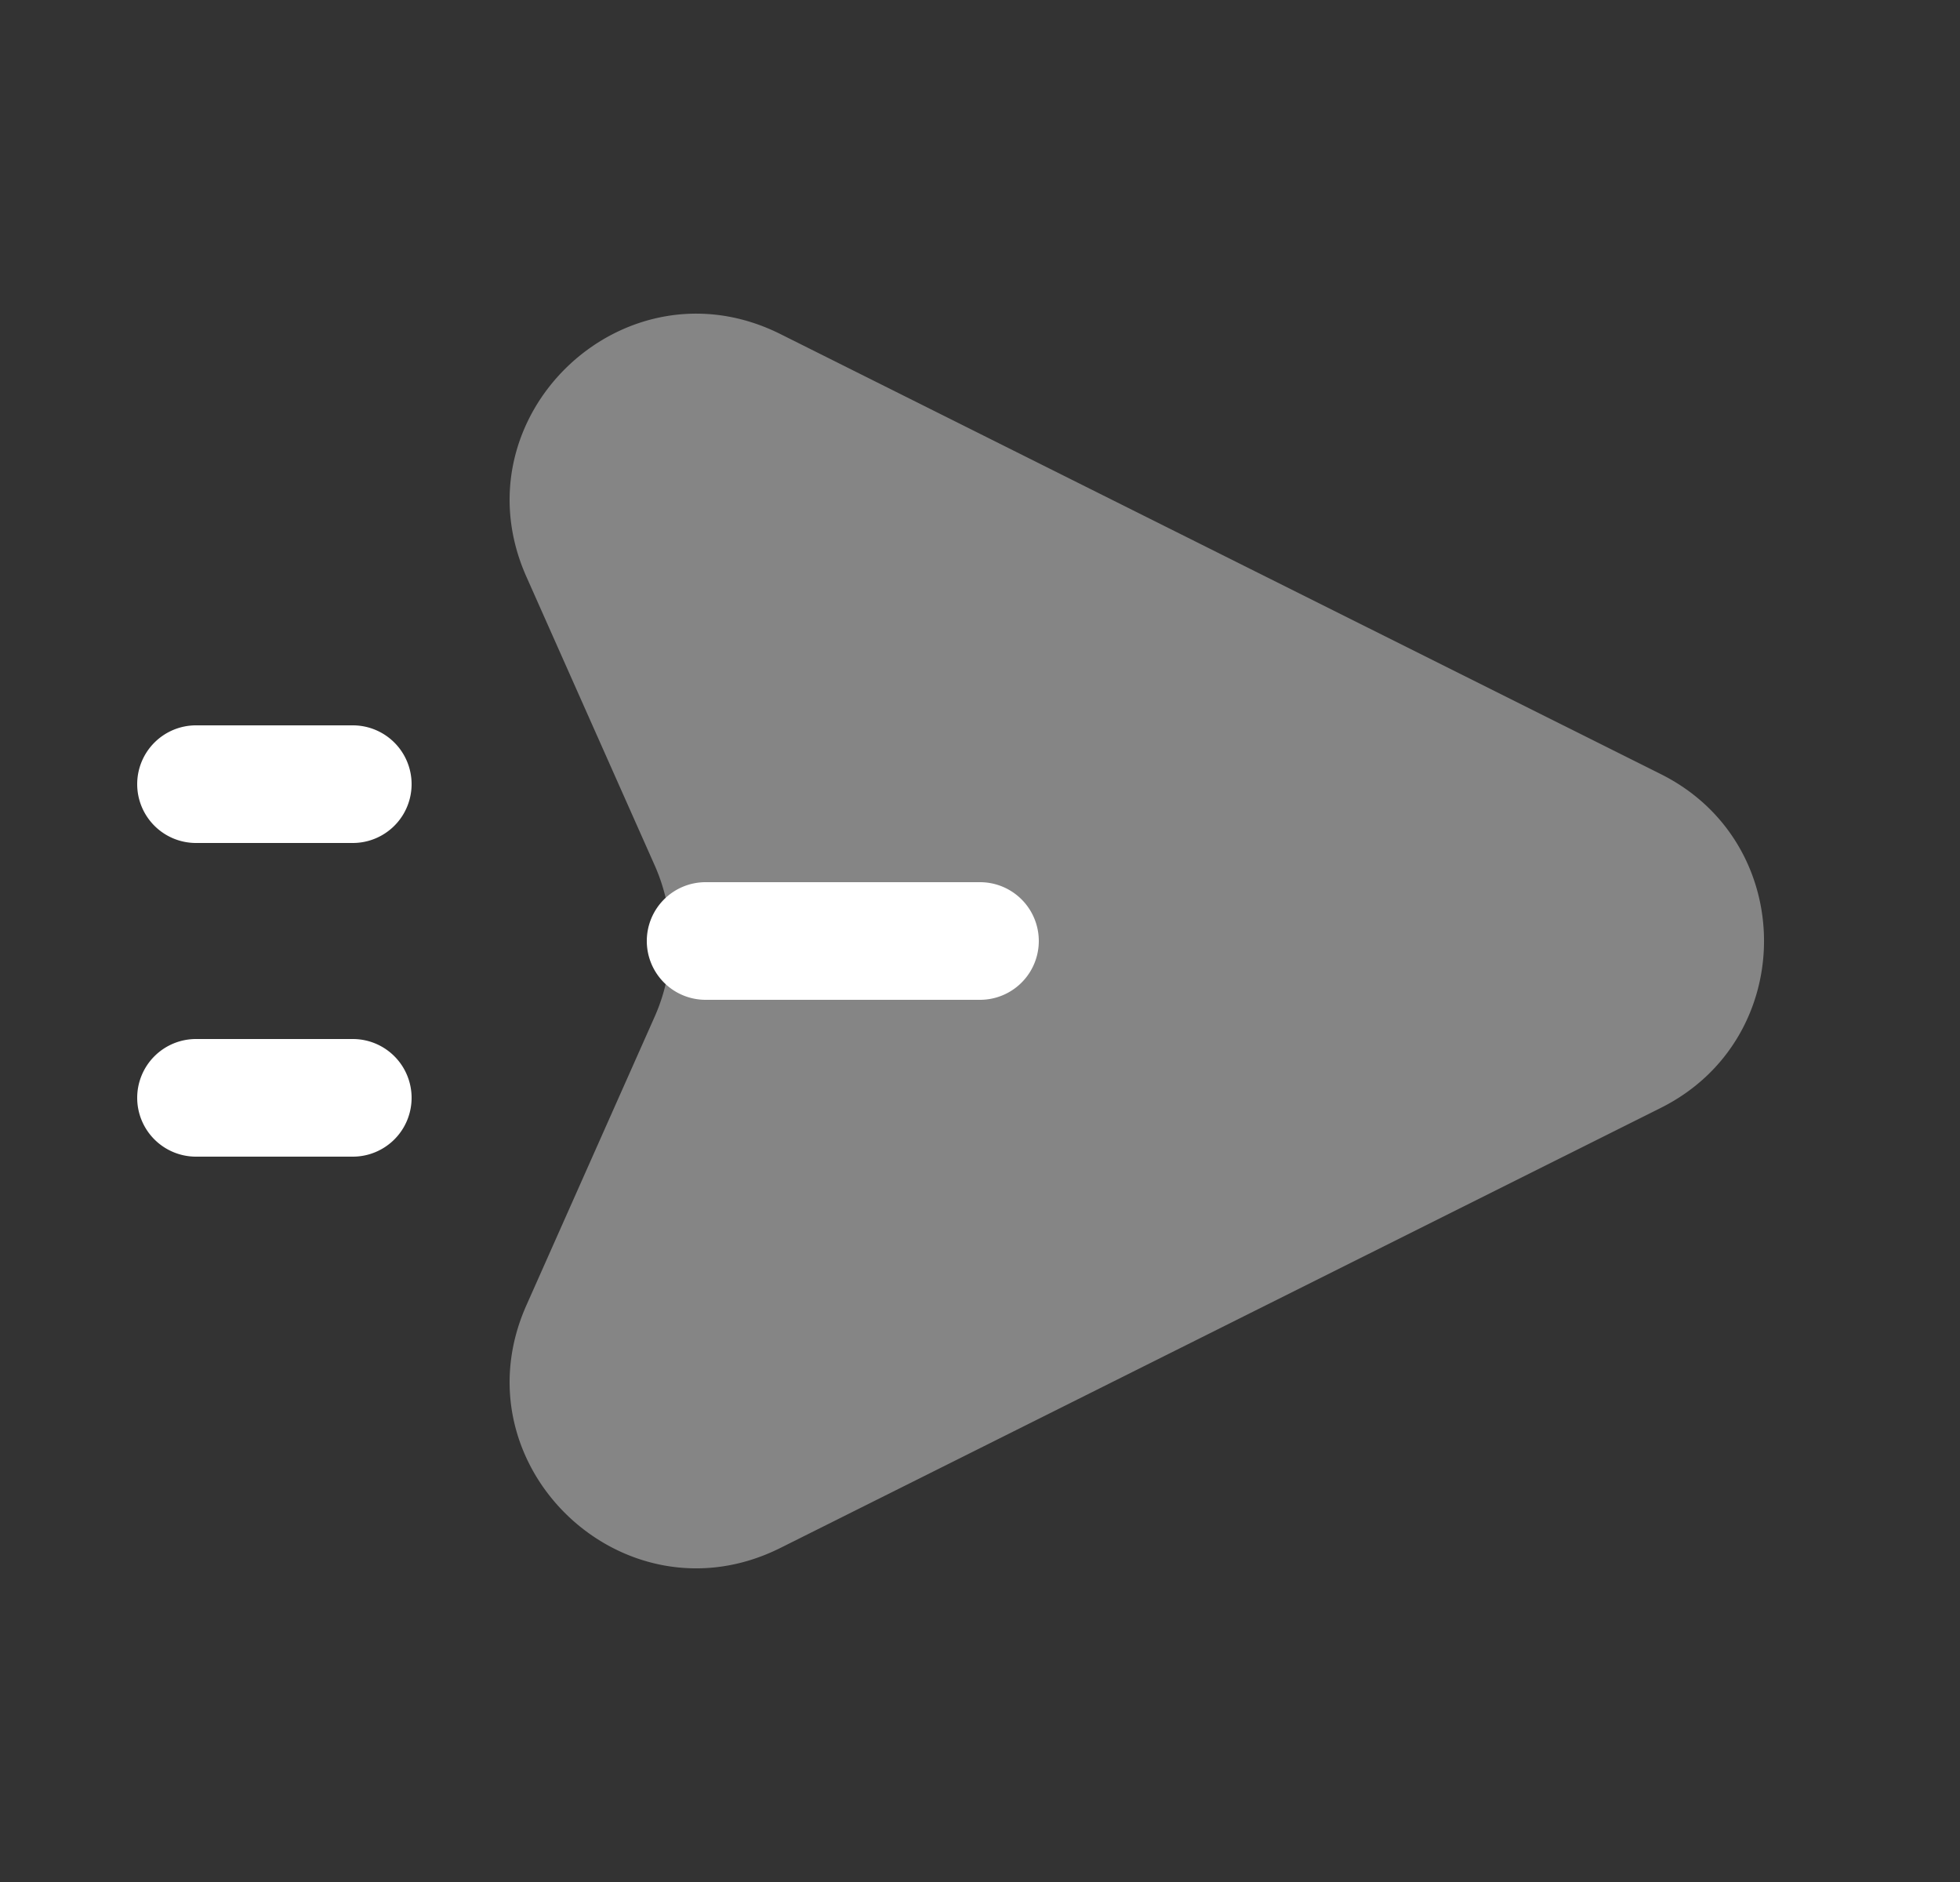
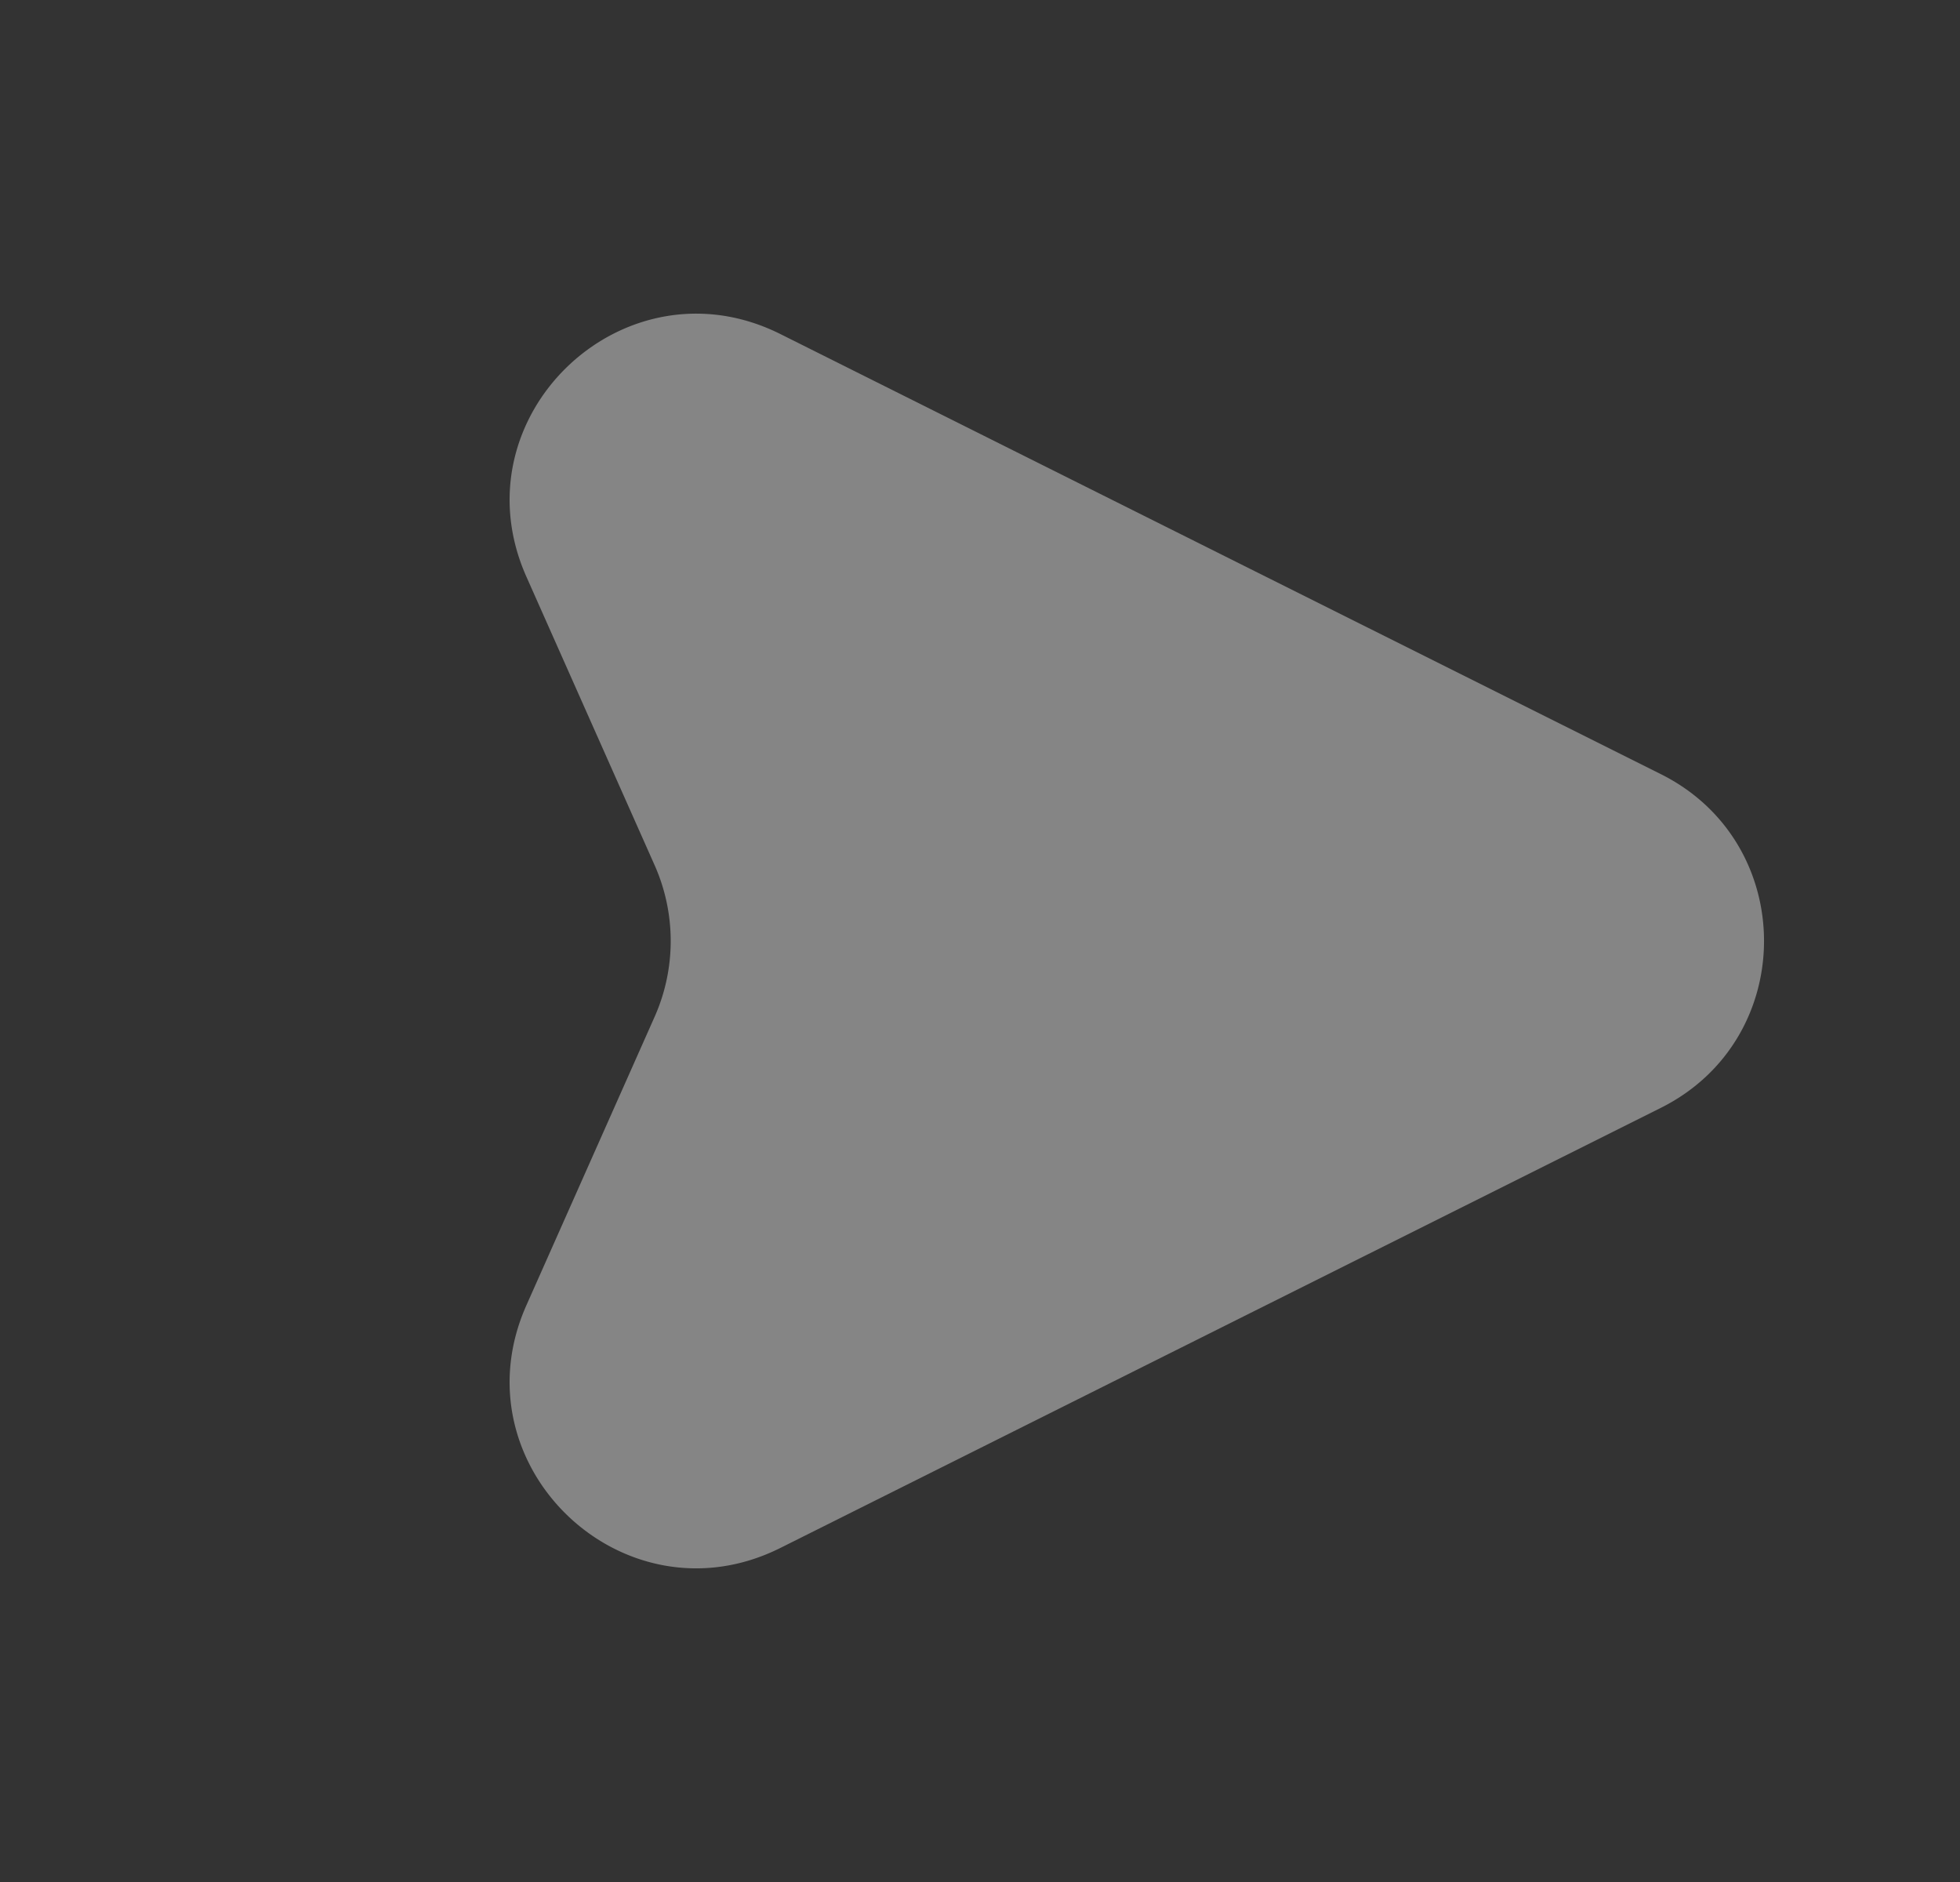
<svg xmlns="http://www.w3.org/2000/svg" width="25" height="24" fill="none">
  <rect width="100%" height="100%" fill="#333333" stroke="none" />
  <path fill="#fff" d="M21.184 9.872 9.954 4.26c-1.998-.998-4.147 1.055-3.24 3.094l1.636 3.68a2.38 2.38 0 0 1 0 1.932l-1.636 3.68c-.907 2.04 1.242 4.092 3.24 3.094l11.23-5.612c1.755-.877 1.755-3.38 0-4.256" opacity=".4" />
-   <path fill="#fff" fill-rule="evenodd" d="M8.25 12a.75.75 0 0 1 .75-.75h3.5a.75.75 0 0 1 0 1.5H9a.75.75 0 0 1-.75-.75M1.75 10a.75.75 0 0 1 .75-.75h2a.75.75 0 0 1 0 1.5h-2a.75.75 0 0 1-.75-.75M1.75 14a.75.75 0 0 1 .75-.75h2a.75.75 0 0 1 0 1.5h-2a.75.75 0 0 1-.75-.75" clip-rule="evenodd" />
</svg>